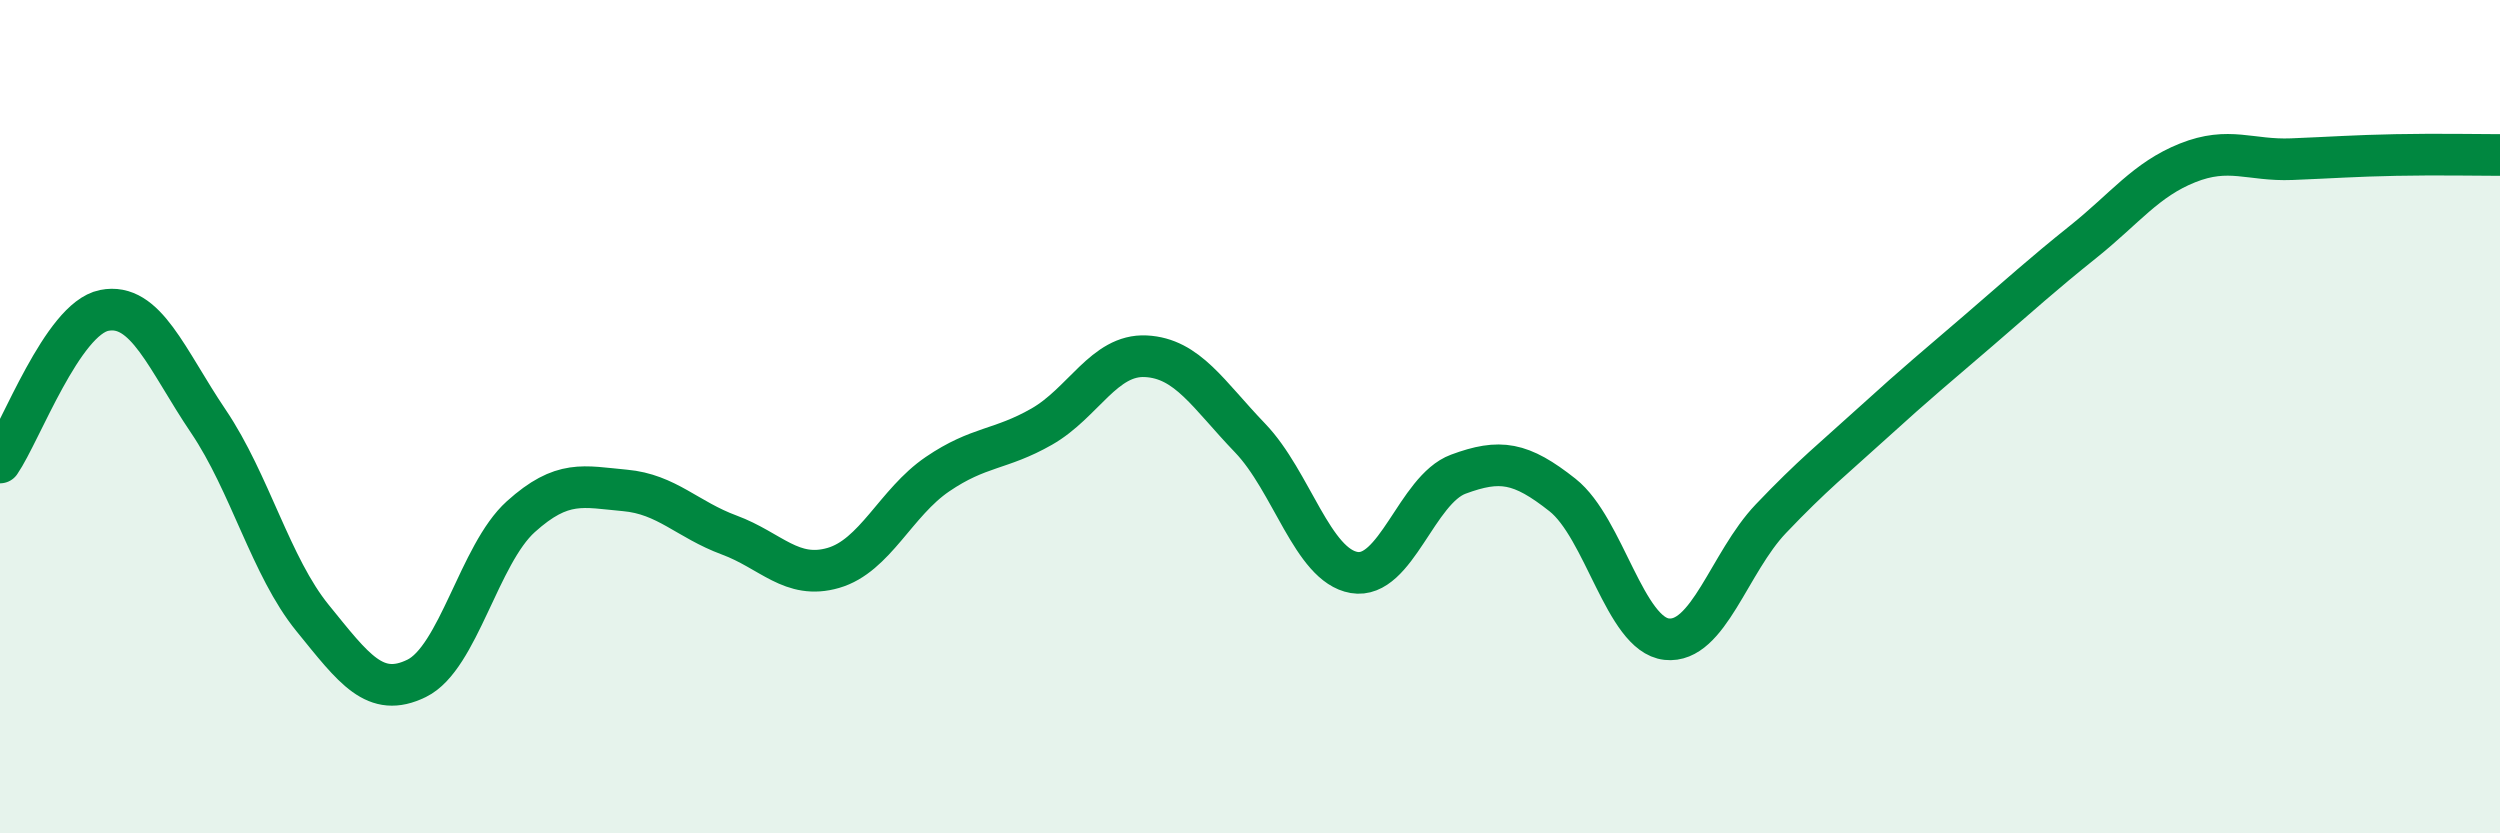
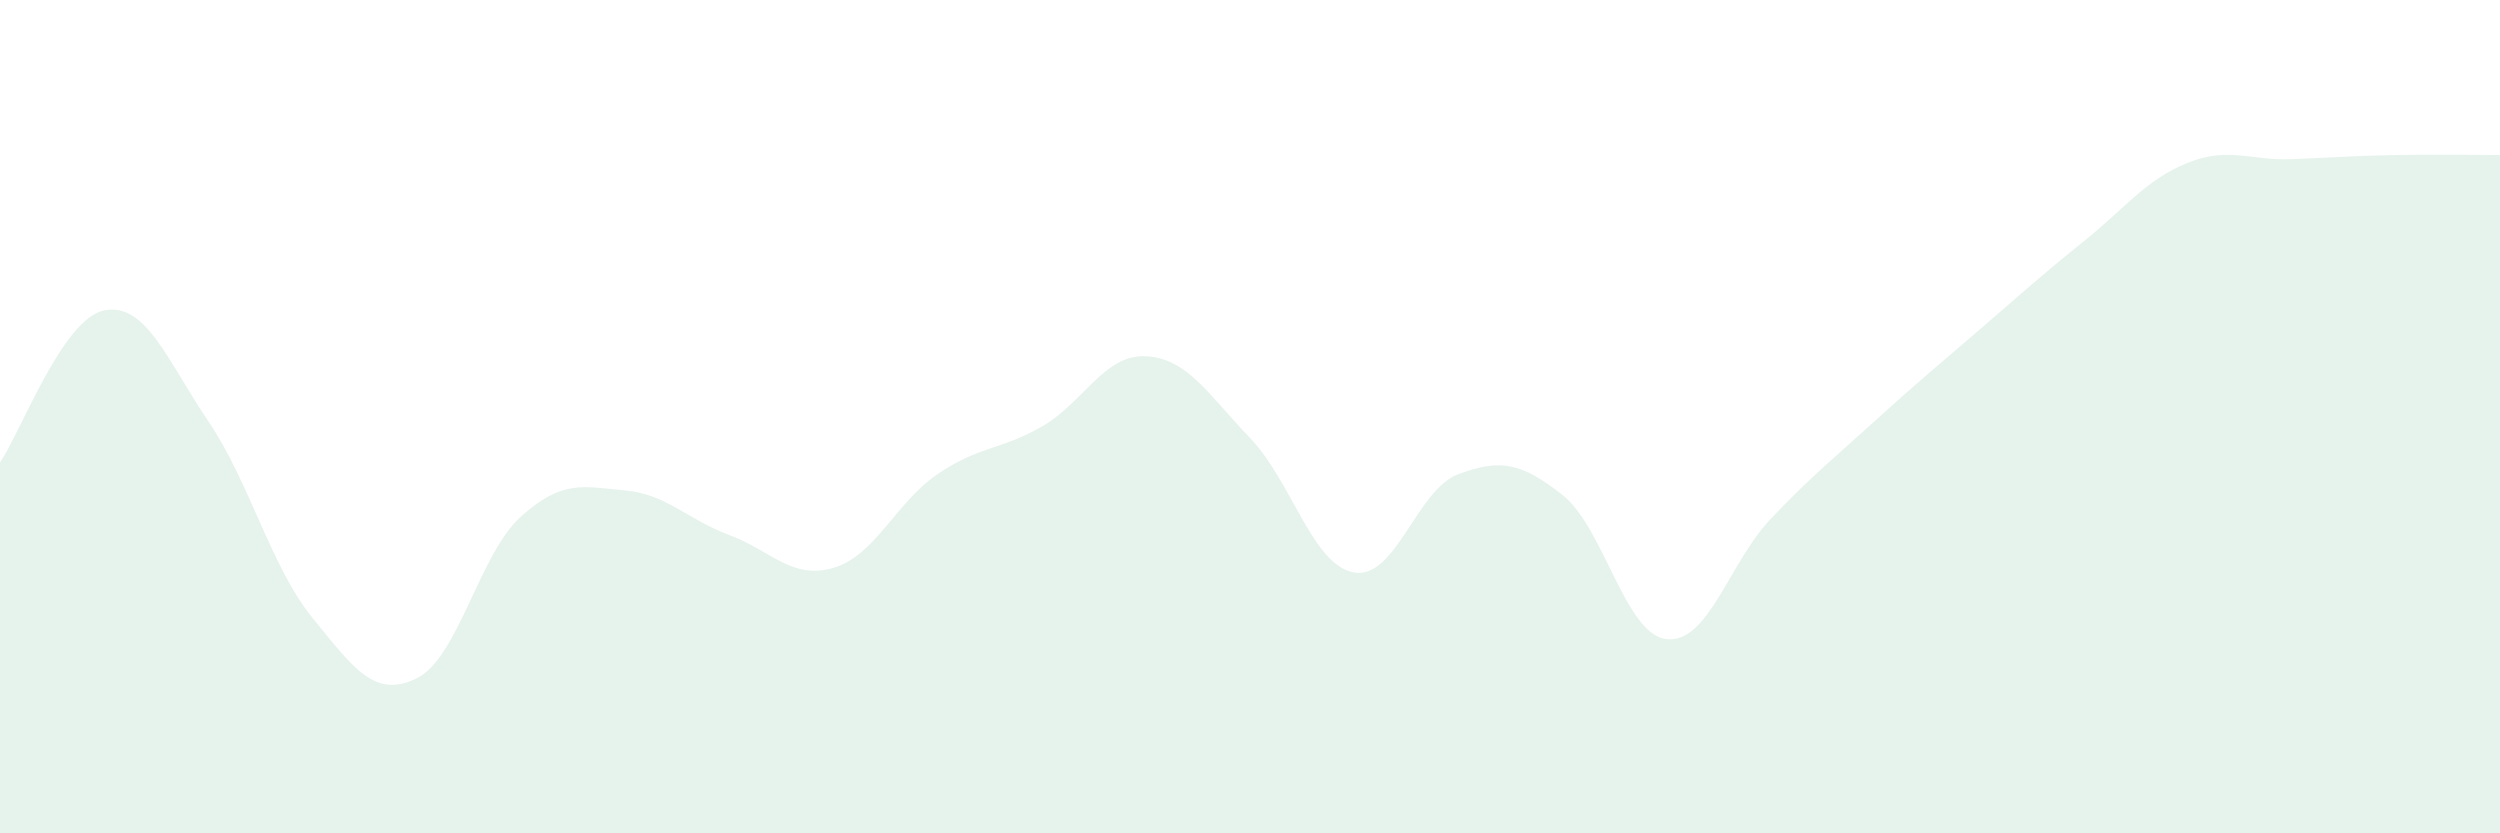
<svg xmlns="http://www.w3.org/2000/svg" width="60" height="20" viewBox="0 0 60 20">
  <path d="M 0,11.1 C 0.5,10.37 1.5,7.65 2.5,7.45 C 3.5,7.25 4,8.63 5,10.11 C 6,11.59 6.5,13.6 7.5,14.83 C 8.5,16.06 9,16.77 10,16.28 C 11,15.79 11.5,13.3 12.5,12.4 C 13.5,11.5 14,11.68 15,11.77 C 16,11.86 16.5,12.47 17.5,12.84 C 18.5,13.21 19,13.92 20,13.63 C 21,13.34 21.5,12.06 22.5,11.38 C 23.5,10.7 24,10.81 25,10.24 C 26,9.67 26.5,8.5 27.5,8.55 C 28.5,8.6 29,9.47 30,10.51 C 31,11.55 31.5,13.57 32.5,13.74 C 33.5,13.91 34,11.75 35,11.38 C 36,11.01 36.5,11.09 37.5,11.88 C 38.5,12.67 39,15.23 40,15.34 C 41,15.45 41.5,13.5 42.5,12.45 C 43.5,11.4 44,11.01 45,10.1 C 46,9.19 46.5,8.78 47.5,7.92 C 48.5,7.06 49,6.6 50,5.8 C 51,5 51.5,4.31 52.5,3.91 C 53.5,3.51 54,3.86 55,3.82 C 56,3.78 56.5,3.74 57.5,3.72 C 58.5,3.7 59.5,3.72 60,3.72L60 20L0 20Z" fill="#008740" opacity="0.1" stroke-linecap="round" stroke-linejoin="round" />
-   <path d="M 0,11.1 C 0.5,10.37 1.5,7.65 2.5,7.45 C 3.5,7.25 4,8.63 5,10.11 C 6,11.59 6.5,13.6 7.5,14.83 C 8.5,16.06 9,16.77 10,16.28 C 11,15.79 11.5,13.3 12.5,12.4 C 13.5,11.5 14,11.68 15,11.77 C 16,11.86 16.5,12.47 17.5,12.84 C 18.5,13.21 19,13.92 20,13.63 C 21,13.34 21.5,12.06 22.5,11.38 C 23.5,10.7 24,10.81 25,10.24 C 26,9.67 26.5,8.5 27.5,8.55 C 28.5,8.6 29,9.47 30,10.51 C 31,11.55 31.5,13.57 32.5,13.74 C 33.5,13.91 34,11.75 35,11.38 C 36,11.01 36.5,11.09 37.5,11.88 C 38.5,12.67 39,15.23 40,15.34 C 41,15.45 41.5,13.5 42.5,12.45 C 43.5,11.4 44,11.01 45,10.1 C 46,9.19 46.5,8.78 47.5,7.92 C 48.5,7.06 49,6.6 50,5.8 C 51,5 51.5,4.31 52.5,3.91 C 53.5,3.51 54,3.86 55,3.82 C 56,3.78 56.5,3.74 57.5,3.72 C 58.5,3.7 59.5,3.72 60,3.72" stroke="#008740" stroke-width="1" fill="none" stroke-linecap="round" stroke-linejoin="round" />
</svg>